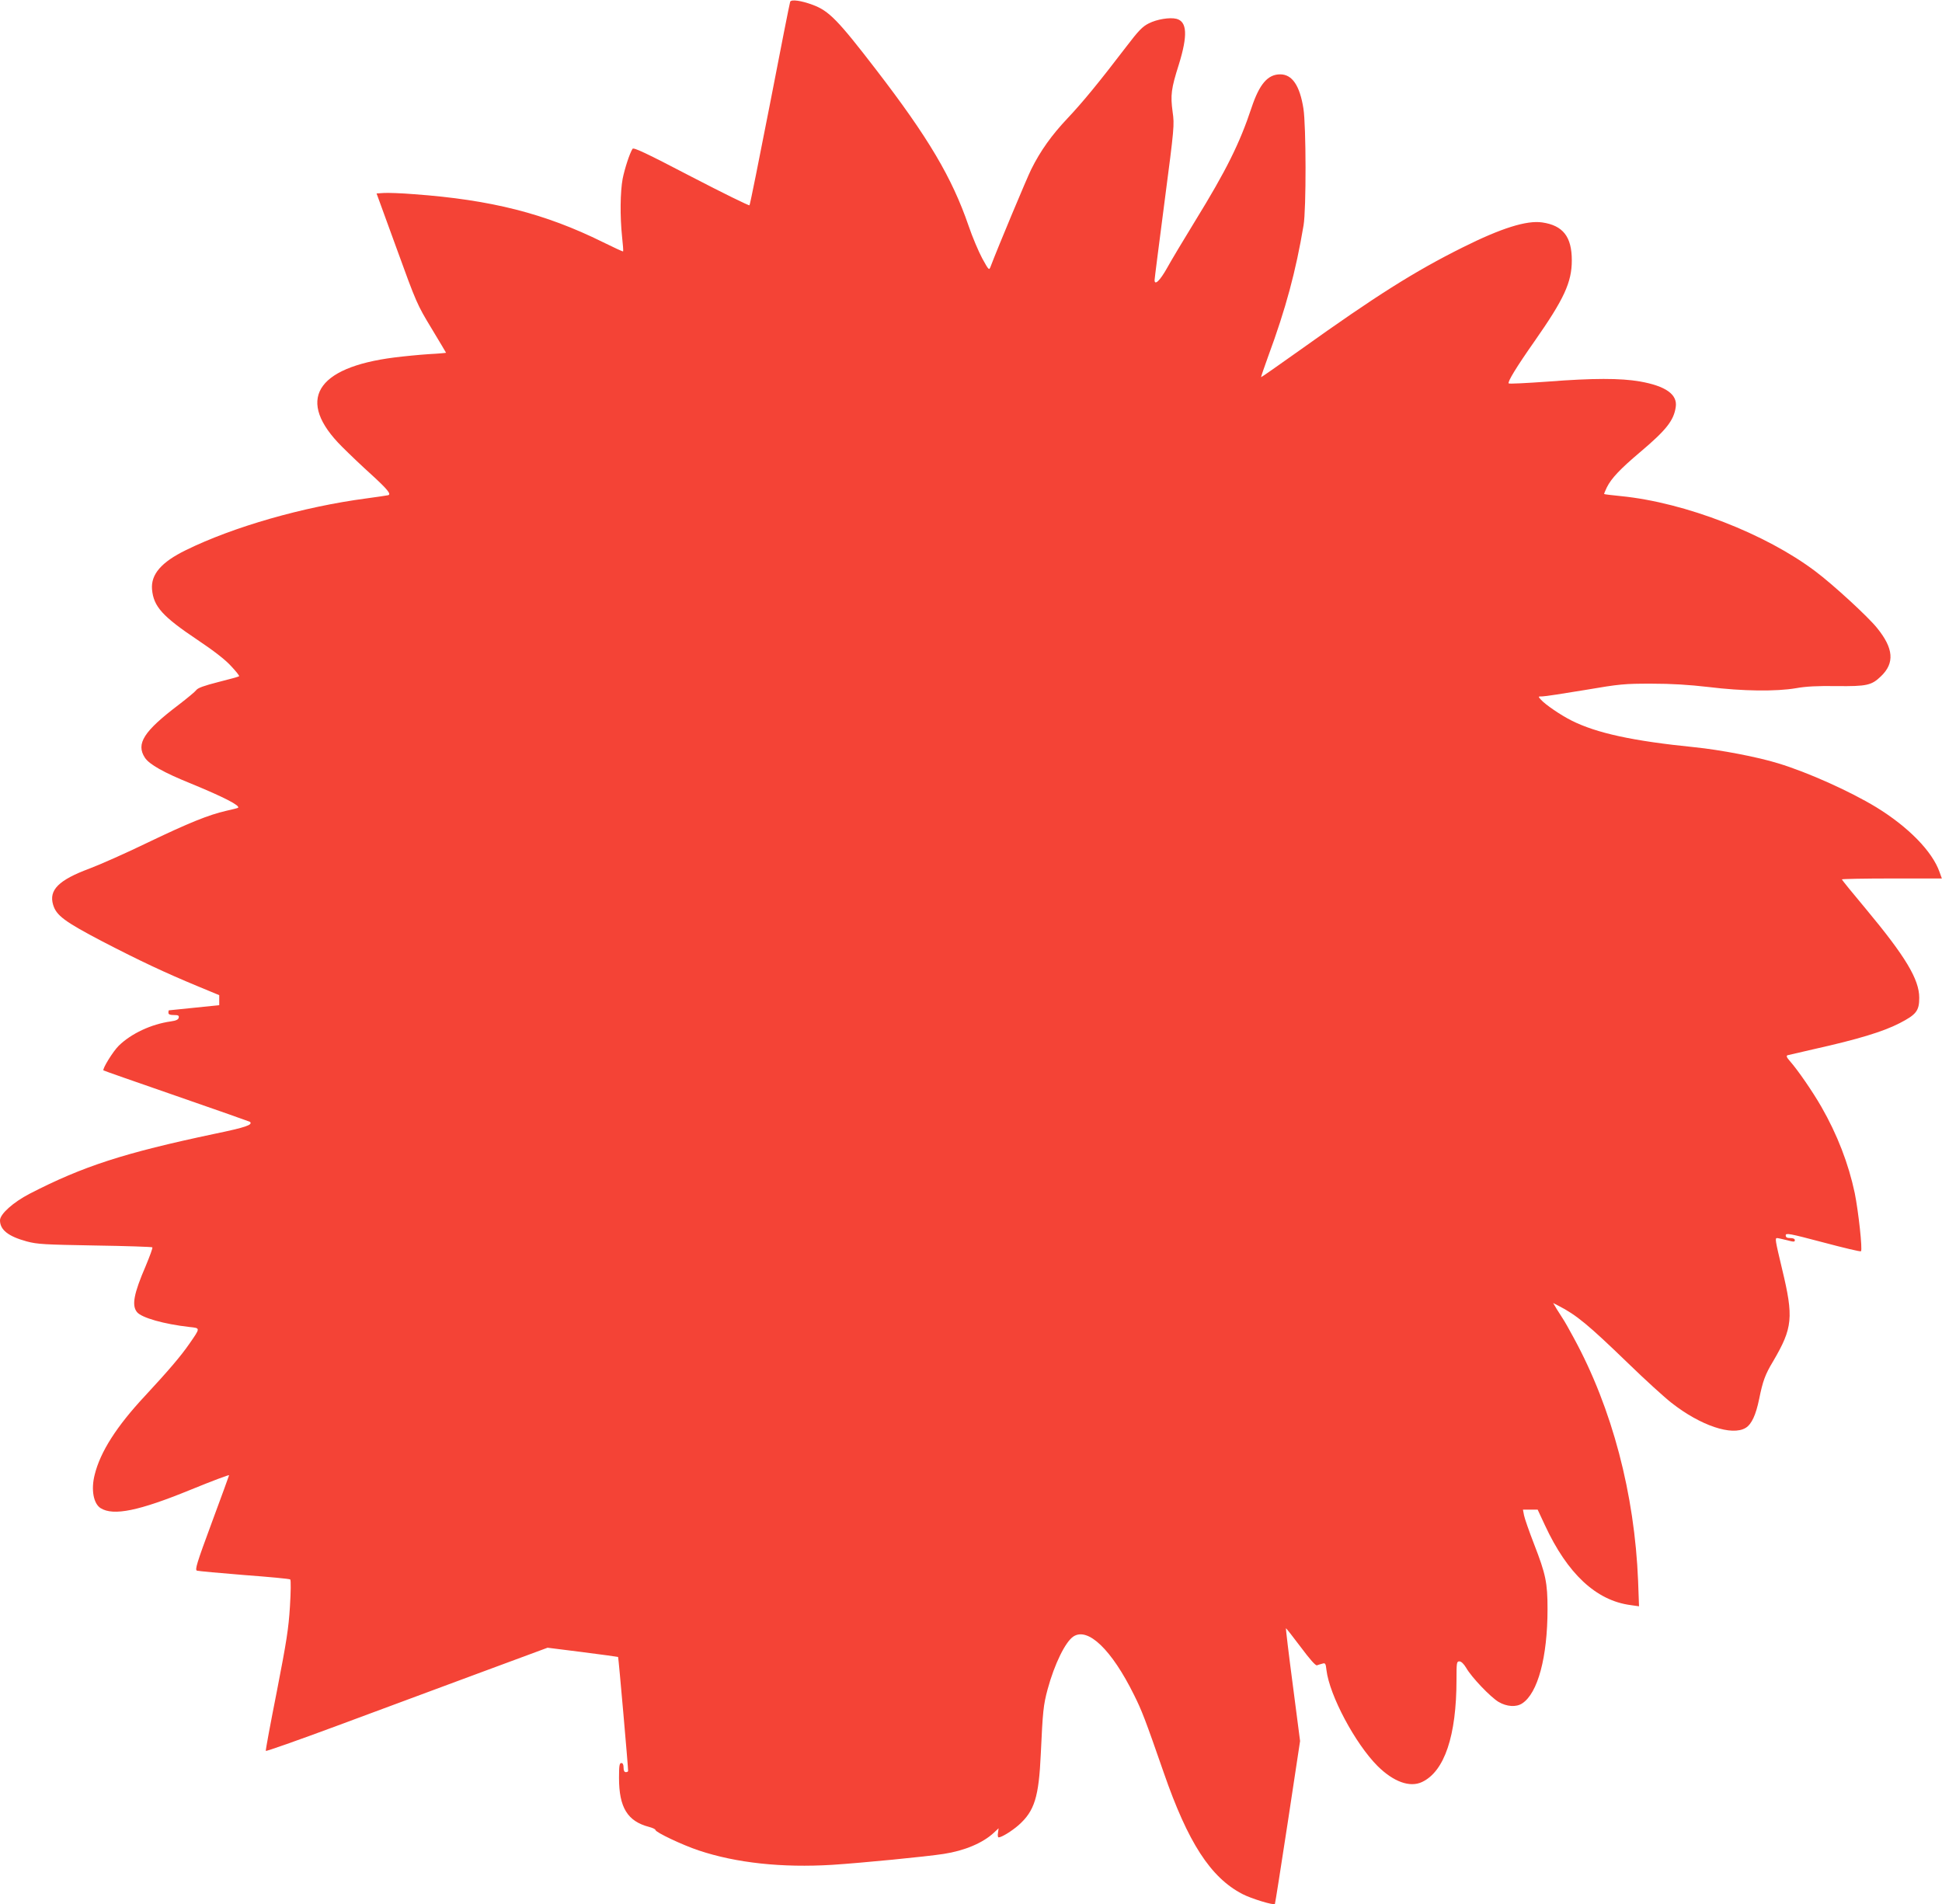
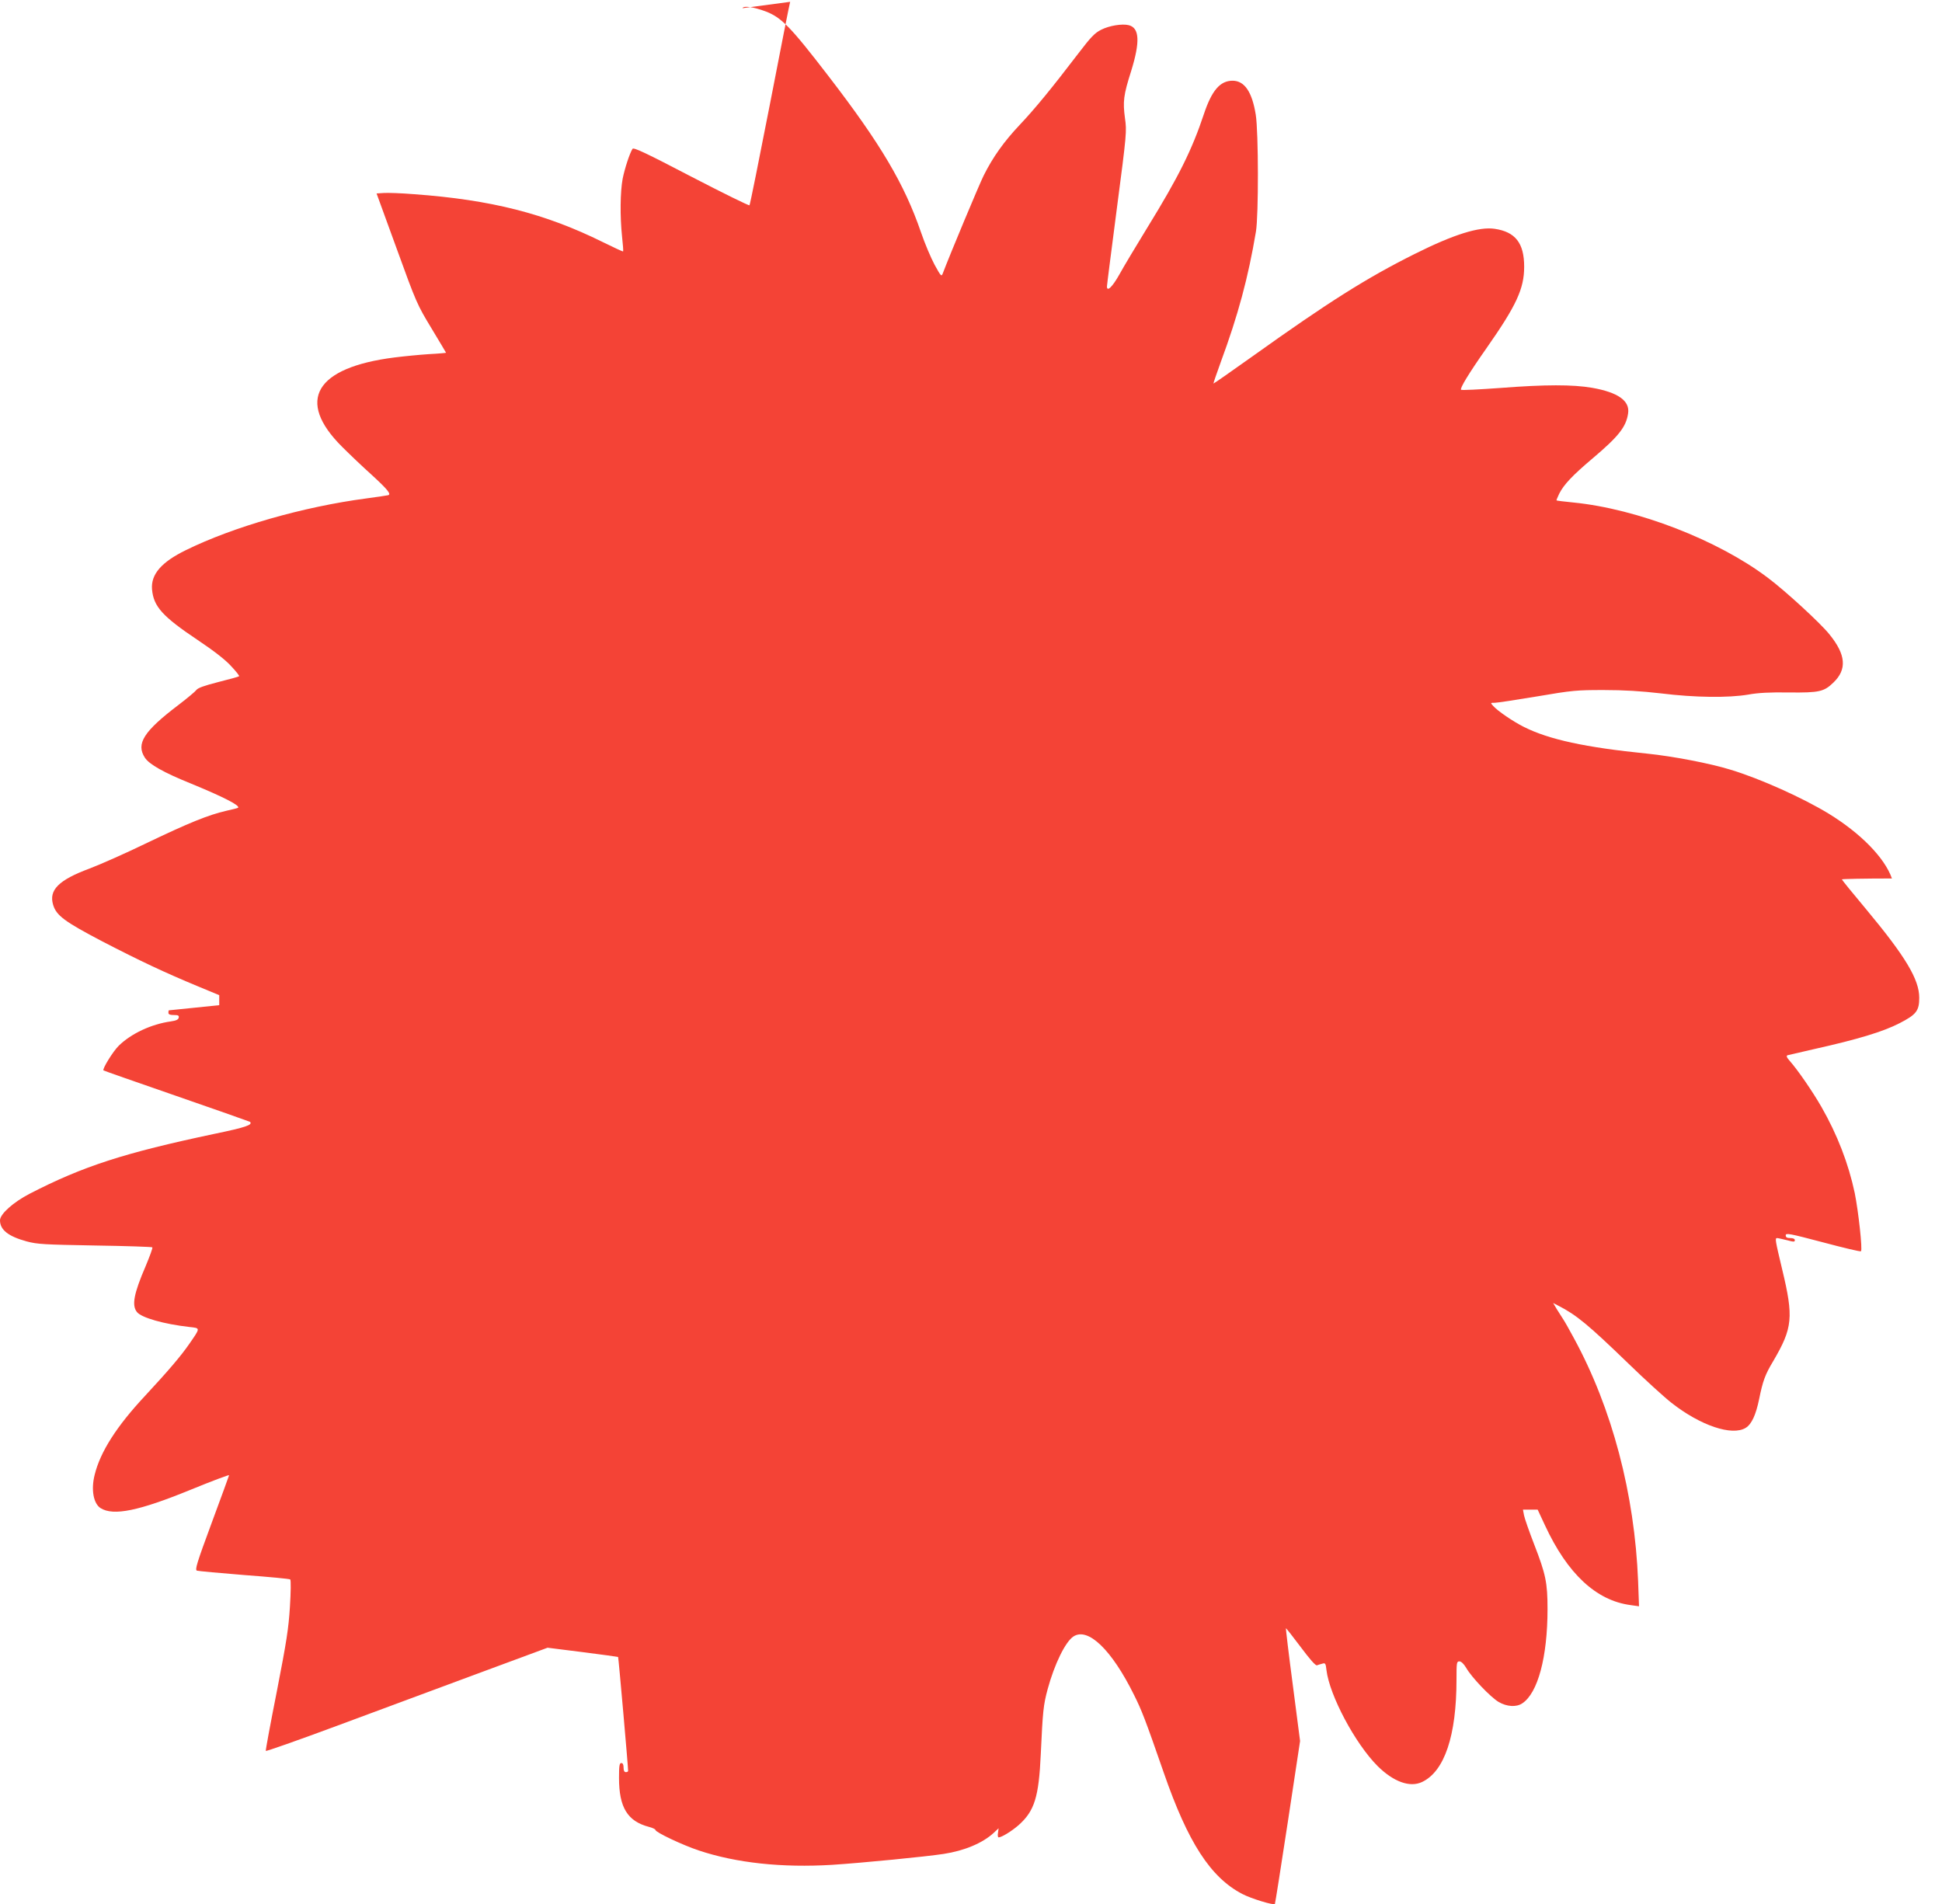
<svg xmlns="http://www.w3.org/2000/svg" version="1.0" width="1280pt" height="1255pt" viewBox="0 0 1280 1255" preserveAspectRatio="xMidYMid meet">
  <g transform="translate(0,1255) scale(0.1,-0.1)" fill="#f44336" stroke="none">
-     <path d="M5208 12538 c-3 -7 -63 -310 -133 -673 -71 -363 -131 -663 -135 -668 -3 -4 -176 81 -384 189 -301 157 -380 194 -387 183 -19 -30 -51 -128 -65 -197 -16 -86 -18 -247 -4 -381 6 -52 9 -96 7 -98 -2 -2 -62 26 -133 61 -382 189 -737 279 -1244 316 -85 7 -176 10 -202 8 l-46 -3 133 -365 c129 -356 135 -369 229 -524 53 -88 96 -160 96 -161 0 -1 -51 -6 -112 -9 -62 -4 -165 -14 -228 -22 -522 -66 -651 -284 -346 -588 50 -50 137 -133 194 -184 107 -98 133 -130 110 -136 -7 -2 -71 -11 -143 -21 -416 -55 -877 -187 -1190 -341 -162 -79 -231 -160 -223 -258 10 -114 69 -179 302 -335 106 -71 181 -129 219 -171 32 -34 56 -64 53 -67 -2 -3 -64 -20 -136 -38 -94 -24 -136 -39 -146 -53 -7 -10 -60 -54 -116 -97 -231 -175 -283 -257 -223 -349 29 -44 124 -98 305 -171 214 -88 325 -145 309 -159 -2 -2 -37 -11 -78 -20 -117 -27 -246 -79 -521 -211 -140 -68 -312 -144 -381 -170 -202 -75 -268 -141 -239 -238 21 -71 75 -111 325 -242 249 -129 413 -206 630 -296 l140 -58 0 -33 0 -33 -165 -17 c-91 -9 -166 -17 -167 -17 -2 -1 -3 -8 -3 -16 0 -11 11 -15 36 -15 28 0 35 -3 32 -17 -2 -13 -17 -20 -52 -25 -129 -18 -261 -80 -343 -160 -38 -37 -110 -154 -101 -163 2 -2 219 -78 482 -169 263 -91 481 -168 484 -170 19 -20 -27 -36 -234 -79 -596 -126 -866 -213 -1219 -395 -108 -56 -195 -134 -195 -175 0 -63 55 -106 176 -139 71 -19 115 -21 451 -27 204 -3 374 -9 377 -12 4 -3 -17 -59 -44 -124 -78 -181 -93 -259 -57 -303 30 -37 177 -79 345 -98 74 -8 74 -4 0 -111 -56 -81 -138 -177 -292 -343 -187 -200 -295 -369 -332 -520 -25 -98 -8 -190 39 -220 85 -53 253 -18 593 121 144 59 254 100 254 96 0 -2 -51 -142 -114 -312 -100 -270 -112 -311 -98 -317 9 -3 150 -16 312 -29 162 -12 299 -25 303 -29 5 -4 4 -85 -2 -179 -9 -145 -22 -228 -86 -557 -42 -212 -75 -389 -73 -394 2 -4 212 70 468 165 256 95 673 250 927 344 l462 171 231 -29 c127 -16 233 -31 234 -32 3 -4 67 -732 66 -751 0 -5 -7 -8 -15 -8 -10 0 -15 10 -15 30 0 20 -5 30 -15 30 -12 0 -15 -18 -15 -98 0 -195 56 -286 198 -323 23 -6 42 -15 42 -20 0 -15 177 -99 285 -135 248 -83 550 -115 880 -95 199 13 619 54 735 72 137 21 258 72 330 139 l32 30 -4 -30 c-3 -16 -1 -30 4 -30 20 0 86 41 131 80 106 94 134 185 147 470 13 282 17 322 45 426 45 166 117 313 170 348 96 63 252 -87 399 -384 52 -104 74 -161 197 -515 159 -459 308 -689 517 -798 59 -31 208 -76 215 -66 2 2 40 245 85 539 l81 535 -48 370 c-27 204 -47 372 -45 373 1 2 44 -53 96 -122 62 -83 98 -124 108 -122 8 3 24 8 36 11 19 6 22 2 27 -43 20 -166 189 -484 337 -632 105 -104 213 -143 293 -105 148 70 227 305 227 675 0 111 1 120 19 120 12 0 29 -16 45 -43 36 -63 161 -193 213 -224 54 -32 117 -36 156 -10 103 67 167 305 167 622 0 174 -12 230 -88 426 -33 85 -63 171 -67 192 l-7 37 48 0 49 0 48 -103 c148 -319 337 -496 564 -526 l56 -8 -6 166 c-23 575 -171 1138 -423 1601 -31 58 -64 116 -74 130 -9 14 -27 42 -40 63 l-23 39 33 -17 c121 -62 197 -125 461 -380 112 -109 241 -226 286 -261 191 -150 399 -220 489 -165 39 24 67 84 89 191 24 118 39 160 92 248 129 220 136 289 59 608 -45 189 -48 204 -33 204 6 0 36 -7 65 -14 45 -12 52 -12 52 0 0 9 -11 14 -30 14 -22 0 -30 5 -30 18 0 17 25 12 245 -46 135 -36 248 -63 251 -59 11 11 -17 263 -41 383 -41 194 -115 386 -220 569 -58 101 -155 242 -208 302 -21 24 -25 34 -15 38 7 2 85 20 173 40 291 65 456 115 565 171 111 57 130 82 130 168 0 121 -91 272 -349 582 -89 106 -161 195 -161 198 0 3 148 6 330 6 l329 0 -15 42 c-48 137 -206 298 -418 428 -173 105 -451 230 -646 289 -135 42 -383 89 -550 106 -408 41 -647 93 -812 176 -70 35 -173 105 -202 138 -19 21 -19 21 10 21 16 0 141 19 279 42 234 40 262 42 440 42 133 0 246 -7 376 -22 226 -28 446 -30 576 -8 65 12 144 16 270 14 198 -2 229 5 291 65 91 87 83 184 -26 318 -58 73 -291 287 -406 373 -328 248 -859 454 -1281 496 -60 6 -111 12 -112 14 -1 1 7 21 18 44 30 60 88 121 218 231 173 146 223 209 236 298 13 83 -66 139 -237 169 -128 22 -308 22 -605 -1 -139 -10 -255 -16 -259 -12 -9 9 51 108 169 276 196 280 247 390 247 535 0 156 -58 230 -195 250 -102 15 -269 -37 -525 -165 -319 -159 -573 -320 -1067 -673 -142 -101 -259 -183 -261 -182 -1 2 20 64 47 138 116 314 182 560 233 863 18 107 17 657 -1 770 -24 151 -74 225 -153 225 -82 0 -137 -64 -189 -220 -78 -235 -167 -414 -372 -747 -75 -122 -158 -261 -185 -310 -46 -82 -82 -117 -82 -79 0 9 30 242 66 519 64 488 65 504 53 589 -15 111 -10 153 41 313 59 191 55 283 -16 301 -44 11 -129 -3 -182 -30 -42 -21 -68 -48 -148 -153 -181 -237 -288 -367 -388 -473 -103 -109 -178 -213 -239 -336 -28 -56 -221 -517 -269 -644 -9 -23 -12 -19 -54 57 -24 45 -65 141 -90 215 -109 317 -265 581 -609 1028 -253 329 -311 388 -418 428 -75 28 -143 38 -149 20z" />
+     <path d="M5208 12538 c-3 -7 -63 -310 -133 -673 -71 -363 -131 -663 -135 -668 -3 -4 -176 81 -384 189 -301 157 -380 194 -387 183 -19 -30 -51 -128 -65 -197 -16 -86 -18 -247 -4 -381 6 -52 9 -96 7 -98 -2 -2 -62 26 -133 61 -382 189 -737 279 -1244 316 -85 7 -176 10 -202 8 l-46 -3 133 -365 c129 -356 135 -369 229 -524 53 -88 96 -160 96 -161 0 -1 -51 -6 -112 -9 -62 -4 -165 -14 -228 -22 -522 -66 -651 -284 -346 -588 50 -50 137 -133 194 -184 107 -98 133 -130 110 -136 -7 -2 -71 -11 -143 -21 -416 -55 -877 -187 -1190 -341 -162 -79 -231 -160 -223 -258 10 -114 69 -179 302 -335 106 -71 181 -129 219 -171 32 -34 56 -64 53 -67 -2 -3 -64 -20 -136 -38 -94 -24 -136 -39 -146 -53 -7 -10 -60 -54 -116 -97 -231 -175 -283 -257 -223 -349 29 -44 124 -98 305 -171 214 -88 325 -145 309 -159 -2 -2 -37 -11 -78 -20 -117 -27 -246 -79 -521 -211 -140 -68 -312 -144 -381 -170 -202 -75 -268 -141 -239 -238 21 -71 75 -111 325 -242 249 -129 413 -206 630 -296 l140 -58 0 -33 0 -33 -165 -17 c-91 -9 -166 -17 -167 -17 -2 -1 -3 -8 -3 -16 0 -11 11 -15 36 -15 28 0 35 -3 32 -17 -2 -13 -17 -20 -52 -25 -129 -18 -261 -80 -343 -160 -38 -37 -110 -154 -101 -163 2 -2 219 -78 482 -169 263 -91 481 -168 484 -170 19 -20 -27 -36 -234 -79 -596 -126 -866 -213 -1219 -395 -108 -56 -195 -134 -195 -175 0 -63 55 -106 176 -139 71 -19 115 -21 451 -27 204 -3 374 -9 377 -12 4 -3 -17 -59 -44 -124 -78 -181 -93 -259 -57 -303 30 -37 177 -79 345 -98 74 -8 74 -4 0 -111 -56 -81 -138 -177 -292 -343 -187 -200 -295 -369 -332 -520 -25 -98 -8 -190 39 -220 85 -53 253 -18 593 121 144 59 254 100 254 96 0 -2 -51 -142 -114 -312 -100 -270 -112 -311 -98 -317 9 -3 150 -16 312 -29 162 -12 299 -25 303 -29 5 -4 4 -85 -2 -179 -9 -145 -22 -228 -86 -557 -42 -212 -75 -389 -73 -394 2 -4 212 70 468 165 256 95 673 250 927 344 l462 171 231 -29 c127 -16 233 -31 234 -32 3 -4 67 -732 66 -751 0 -5 -7 -8 -15 -8 -10 0 -15 10 -15 30 0 20 -5 30 -15 30 -12 0 -15 -18 -15 -98 0 -195 56 -286 198 -323 23 -6 42 -15 42 -20 0 -15 177 -99 285 -135 248 -83 550 -115 880 -95 199 13 619 54 735 72 137 21 258 72 330 139 l32 30 -4 -30 c-3 -16 -1 -30 4 -30 20 0 86 41 131 80 106 94 134 185 147 470 13 282 17 322 45 426 45 166 117 313 170 348 96 63 252 -87 399 -384 52 -104 74 -161 197 -515 159 -459 308 -689 517 -798 59 -31 208 -76 215 -66 2 2 40 245 85 539 l81 535 -48 370 c-27 204 -47 372 -45 373 1 2 44 -53 96 -122 62 -83 98 -124 108 -122 8 3 24 8 36 11 19 6 22 2 27 -43 20 -166 189 -484 337 -632 105 -104 213 -143 293 -105 148 70 227 305 227 675 0 111 1 120 19 120 12 0 29 -16 45 -43 36 -63 161 -193 213 -224 54 -32 117 -36 156 -10 103 67 167 305 167 622 0 174 -12 230 -88 426 -33 85 -63 171 -67 192 l-7 37 48 0 49 0 48 -103 c148 -319 337 -496 564 -526 l56 -8 -6 166 c-23 575 -171 1138 -423 1601 -31 58 -64 116 -74 130 -9 14 -27 42 -40 63 l-23 39 33 -17 c121 -62 197 -125 461 -380 112 -109 241 -226 286 -261 191 -150 399 -220 489 -165 39 24 67 84 89 191 24 118 39 160 92 248 129 220 136 289 59 608 -45 189 -48 204 -33 204 6 0 36 -7 65 -14 45 -12 52 -12 52 0 0 9 -11 14 -30 14 -22 0 -30 5 -30 18 0 17 25 12 245 -46 135 -36 248 -63 251 -59 11 11 -17 263 -41 383 -41 194 -115 386 -220 569 -58 101 -155 242 -208 302 -21 24 -25 34 -15 38 7 2 85 20 173 40 291 65 456 115 565 171 111 57 130 82 130 168 0 121 -91 272 -349 582 -89 106 -161 195 -161 198 0 3 148 6 330 6 c-48 137 -206 298 -418 428 -173 105 -451 230 -646 289 -135 42 -383 89 -550 106 -408 41 -647 93 -812 176 -70 35 -173 105 -202 138 -19 21 -19 21 10 21 16 0 141 19 279 42 234 40 262 42 440 42 133 0 246 -7 376 -22 226 -28 446 -30 576 -8 65 12 144 16 270 14 198 -2 229 5 291 65 91 87 83 184 -26 318 -58 73 -291 287 -406 373 -328 248 -859 454 -1281 496 -60 6 -111 12 -112 14 -1 1 7 21 18 44 30 60 88 121 218 231 173 146 223 209 236 298 13 83 -66 139 -237 169 -128 22 -308 22 -605 -1 -139 -10 -255 -16 -259 -12 -9 9 51 108 169 276 196 280 247 390 247 535 0 156 -58 230 -195 250 -102 15 -269 -37 -525 -165 -319 -159 -573 -320 -1067 -673 -142 -101 -259 -183 -261 -182 -1 2 20 64 47 138 116 314 182 560 233 863 18 107 17 657 -1 770 -24 151 -74 225 -153 225 -82 0 -137 -64 -189 -220 -78 -235 -167 -414 -372 -747 -75 -122 -158 -261 -185 -310 -46 -82 -82 -117 -82 -79 0 9 30 242 66 519 64 488 65 504 53 589 -15 111 -10 153 41 313 59 191 55 283 -16 301 -44 11 -129 -3 -182 -30 -42 -21 -68 -48 -148 -153 -181 -237 -288 -367 -388 -473 -103 -109 -178 -213 -239 -336 -28 -56 -221 -517 -269 -644 -9 -23 -12 -19 -54 57 -24 45 -65 141 -90 215 -109 317 -265 581 -609 1028 -253 329 -311 388 -418 428 -75 28 -143 38 -149 20z" />
  </g>
</svg>